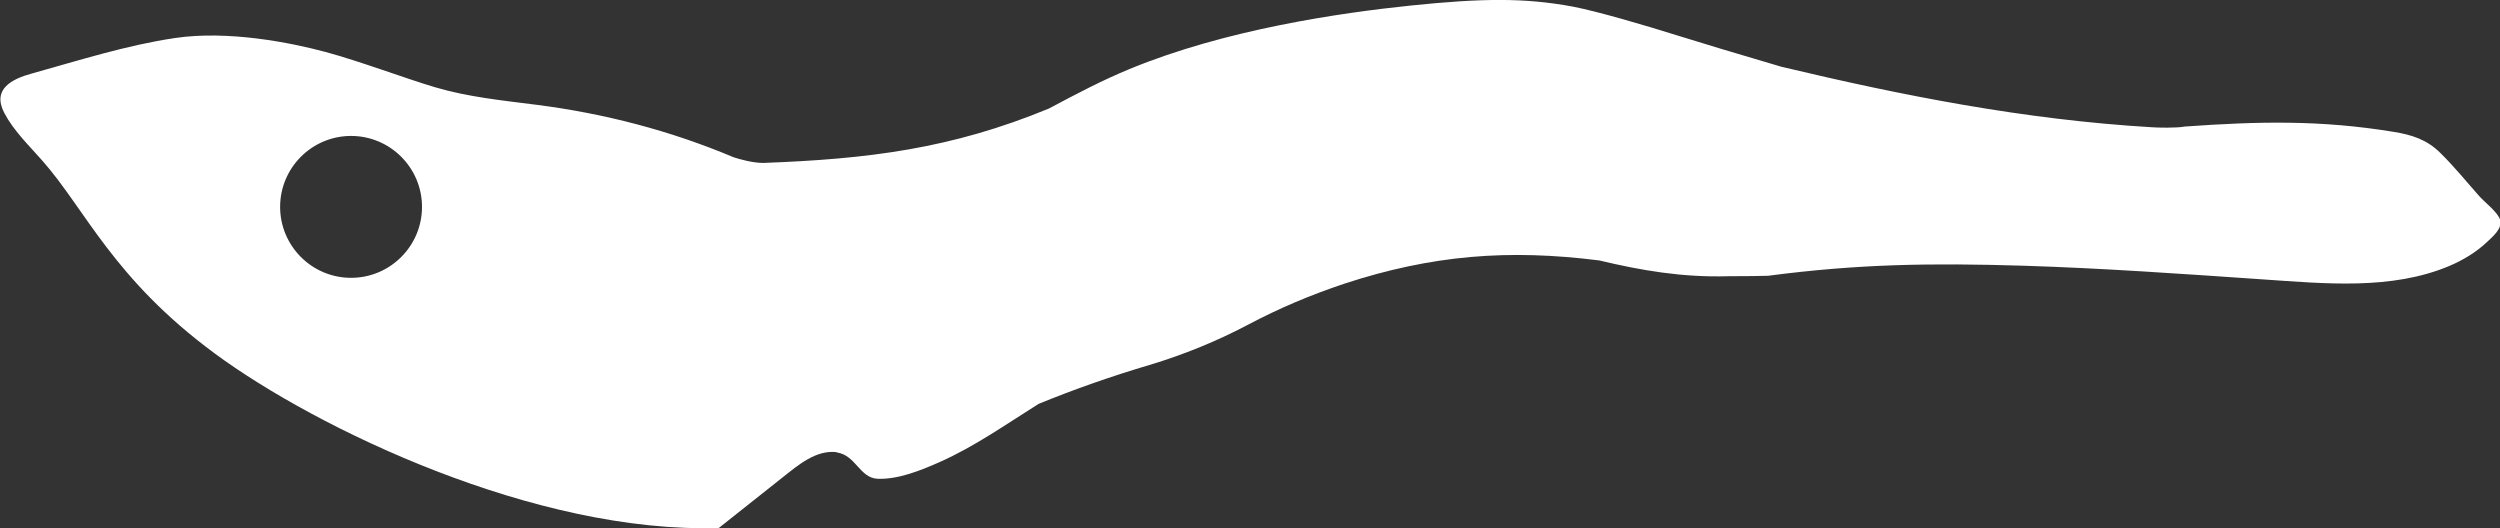
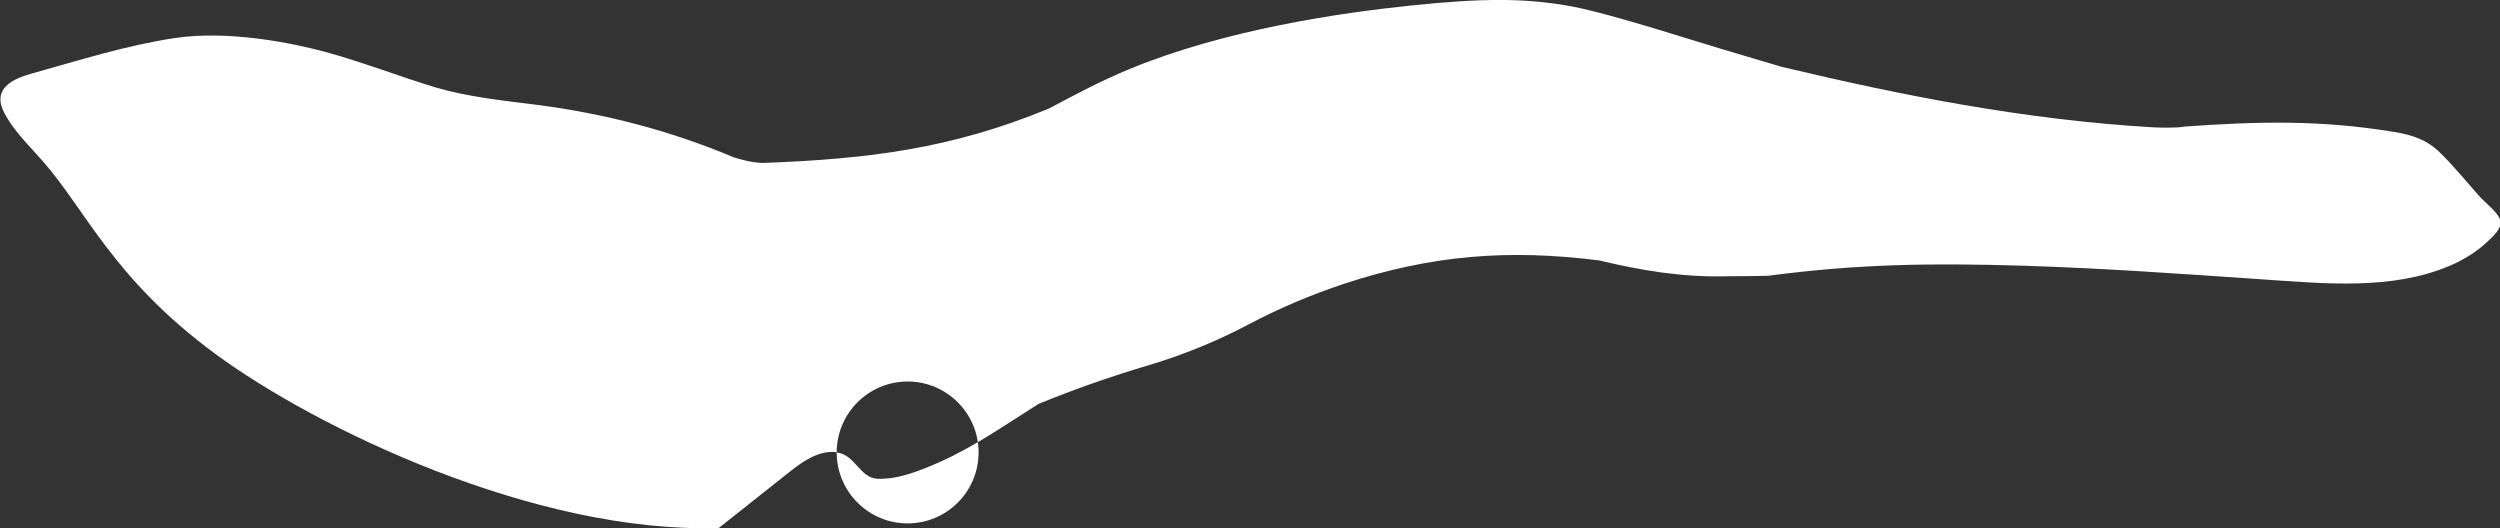
<svg xmlns="http://www.w3.org/2000/svg" id="_レイヤー_2" width="109.24" height="23.09" viewBox="0 0 109.24 23.09">
  <rect x="0" y="0" width="109.24" height="23.09" fill="#333333" stroke="none" />
  <defs>
    <style>.cls-1{fill:#fff;stroke-width:0px;}</style>
  </defs>
  <g id="_画像">
-     <path class="cls-1" d="M36.56,19.77c.83.11,1,1.11,1.78,1.15.9.04,1.91-.37,2.72-.73,1.53-.68,2.9-1.65,4.32-2.54,1.58-.65,3.22-1.22,4.84-1.7,1.5-.45,2.95-1.04,4.33-1.77,1.34-.71,2.74-1.3,4.18-1.78,3.84-1.26,7.19-1.52,11.15-1.02,1.8.43,3.62.75,5.65.69.59,0,1.65-.01,1.73-.02,3.96-.52,7.13-.56,11.13-.44,3.51.11,7.01.36,10.51.6,2.67.18,5.59.48,8.13-.59.61-.26,1.19-.61,1.67-1.07.23-.22.64-.56.55-.93-.08-.32-.66-.77-.89-1.02-.57-.64-1.11-1.31-1.72-1.91-.59-.59-1.25-.8-2.06-.93-3.18-.52-5.89-.46-9.11-.23-.36.07-1.22.05-1.45.03-5.57-.33-10.88-1.38-16.17-2.64-1.84-.54-3.67-1.09-4.49-1.35-1.56-.49-3.59-1.08-4.63-1.28-2.1-.39-3.95-.37-7.06-.05-3.1.32-8.14,1.05-12.32,2.78-1.19.49-2.35,1.1-3.51,1.72-4.28,1.77-7.94,2.21-12.49,2.38-.47,0-1.06-.17-1.3-.25-2.75-1.16-5.64-1.91-8.6-2.29-1.49-.19-3-.34-4.45-.77-1.34-.4-3.26-1.13-4.78-1.54-1.52-.41-4.25-.95-6.56-.61-2.11.31-4.21.98-6.26,1.55-.88.24-1.76.68-1.21,1.73.41.78,1.08,1.42,1.66,2.08,1.89,2.14,3.09,5.15,7.54,8.43,4.45,3.28,14.02,7.88,22.02,7.62.93-.74,1.87-1.48,2.8-2.22.66-.52,1.45-1.21,2.37-1.09ZM12.24,9.04c0-1.71,1.39-3.1,3.1-3.1,1.71,0,3.1,1.39,3.1,3.1,0,1.71-1.39,3.1-3.1,3.1-1.71,0-3.1-1.39-3.1-3.1Z" />
+     <path class="cls-1" d="M36.56,19.77c.83.11,1,1.11,1.78,1.15.9.04,1.91-.37,2.72-.73,1.53-.68,2.9-1.65,4.32-2.54,1.58-.65,3.22-1.22,4.84-1.7,1.5-.45,2.95-1.04,4.33-1.77,1.34-.71,2.74-1.3,4.18-1.78,3.84-1.26,7.19-1.52,11.15-1.02,1.8.43,3.62.75,5.65.69.59,0,1.65-.01,1.73-.02,3.96-.52,7.13-.56,11.13-.44,3.51.11,7.01.36,10.51.6,2.67.18,5.59.48,8.13-.59.61-.26,1.19-.61,1.67-1.07.23-.22.64-.56.55-.93-.08-.32-.66-.77-.89-1.02-.57-.64-1.11-1.31-1.72-1.91-.59-.59-1.25-.8-2.06-.93-3.18-.52-5.89-.46-9.11-.23-.36.07-1.22.05-1.45.03-5.57-.33-10.88-1.38-16.17-2.64-1.84-.54-3.67-1.09-4.49-1.35-1.56-.49-3.59-1.08-4.63-1.28-2.1-.39-3.95-.37-7.06-.05-3.1.32-8.14,1.05-12.32,2.78-1.19.49-2.35,1.1-3.51,1.72-4.28,1.77-7.94,2.21-12.49,2.38-.47,0-1.06-.17-1.3-.25-2.75-1.16-5.64-1.91-8.6-2.29-1.49-.19-3-.34-4.45-.77-1.34-.4-3.26-1.13-4.78-1.54-1.52-.41-4.25-.95-6.56-.61-2.11.31-4.21.98-6.26,1.55-.88.24-1.76.68-1.21,1.73.41.78,1.08,1.42,1.66,2.08,1.89,2.14,3.09,5.15,7.54,8.43,4.45,3.28,14.02,7.88,22.02,7.62.93-.74,1.87-1.48,2.8-2.22.66-.52,1.45-1.21,2.37-1.09Zc0-1.71,1.39-3.1,3.1-3.1,1.71,0,3.1,1.39,3.1,3.1,0,1.71-1.39,3.1-3.1,3.1-1.71,0-3.1-1.39-3.1-3.1Z" />
  </g>
</svg>